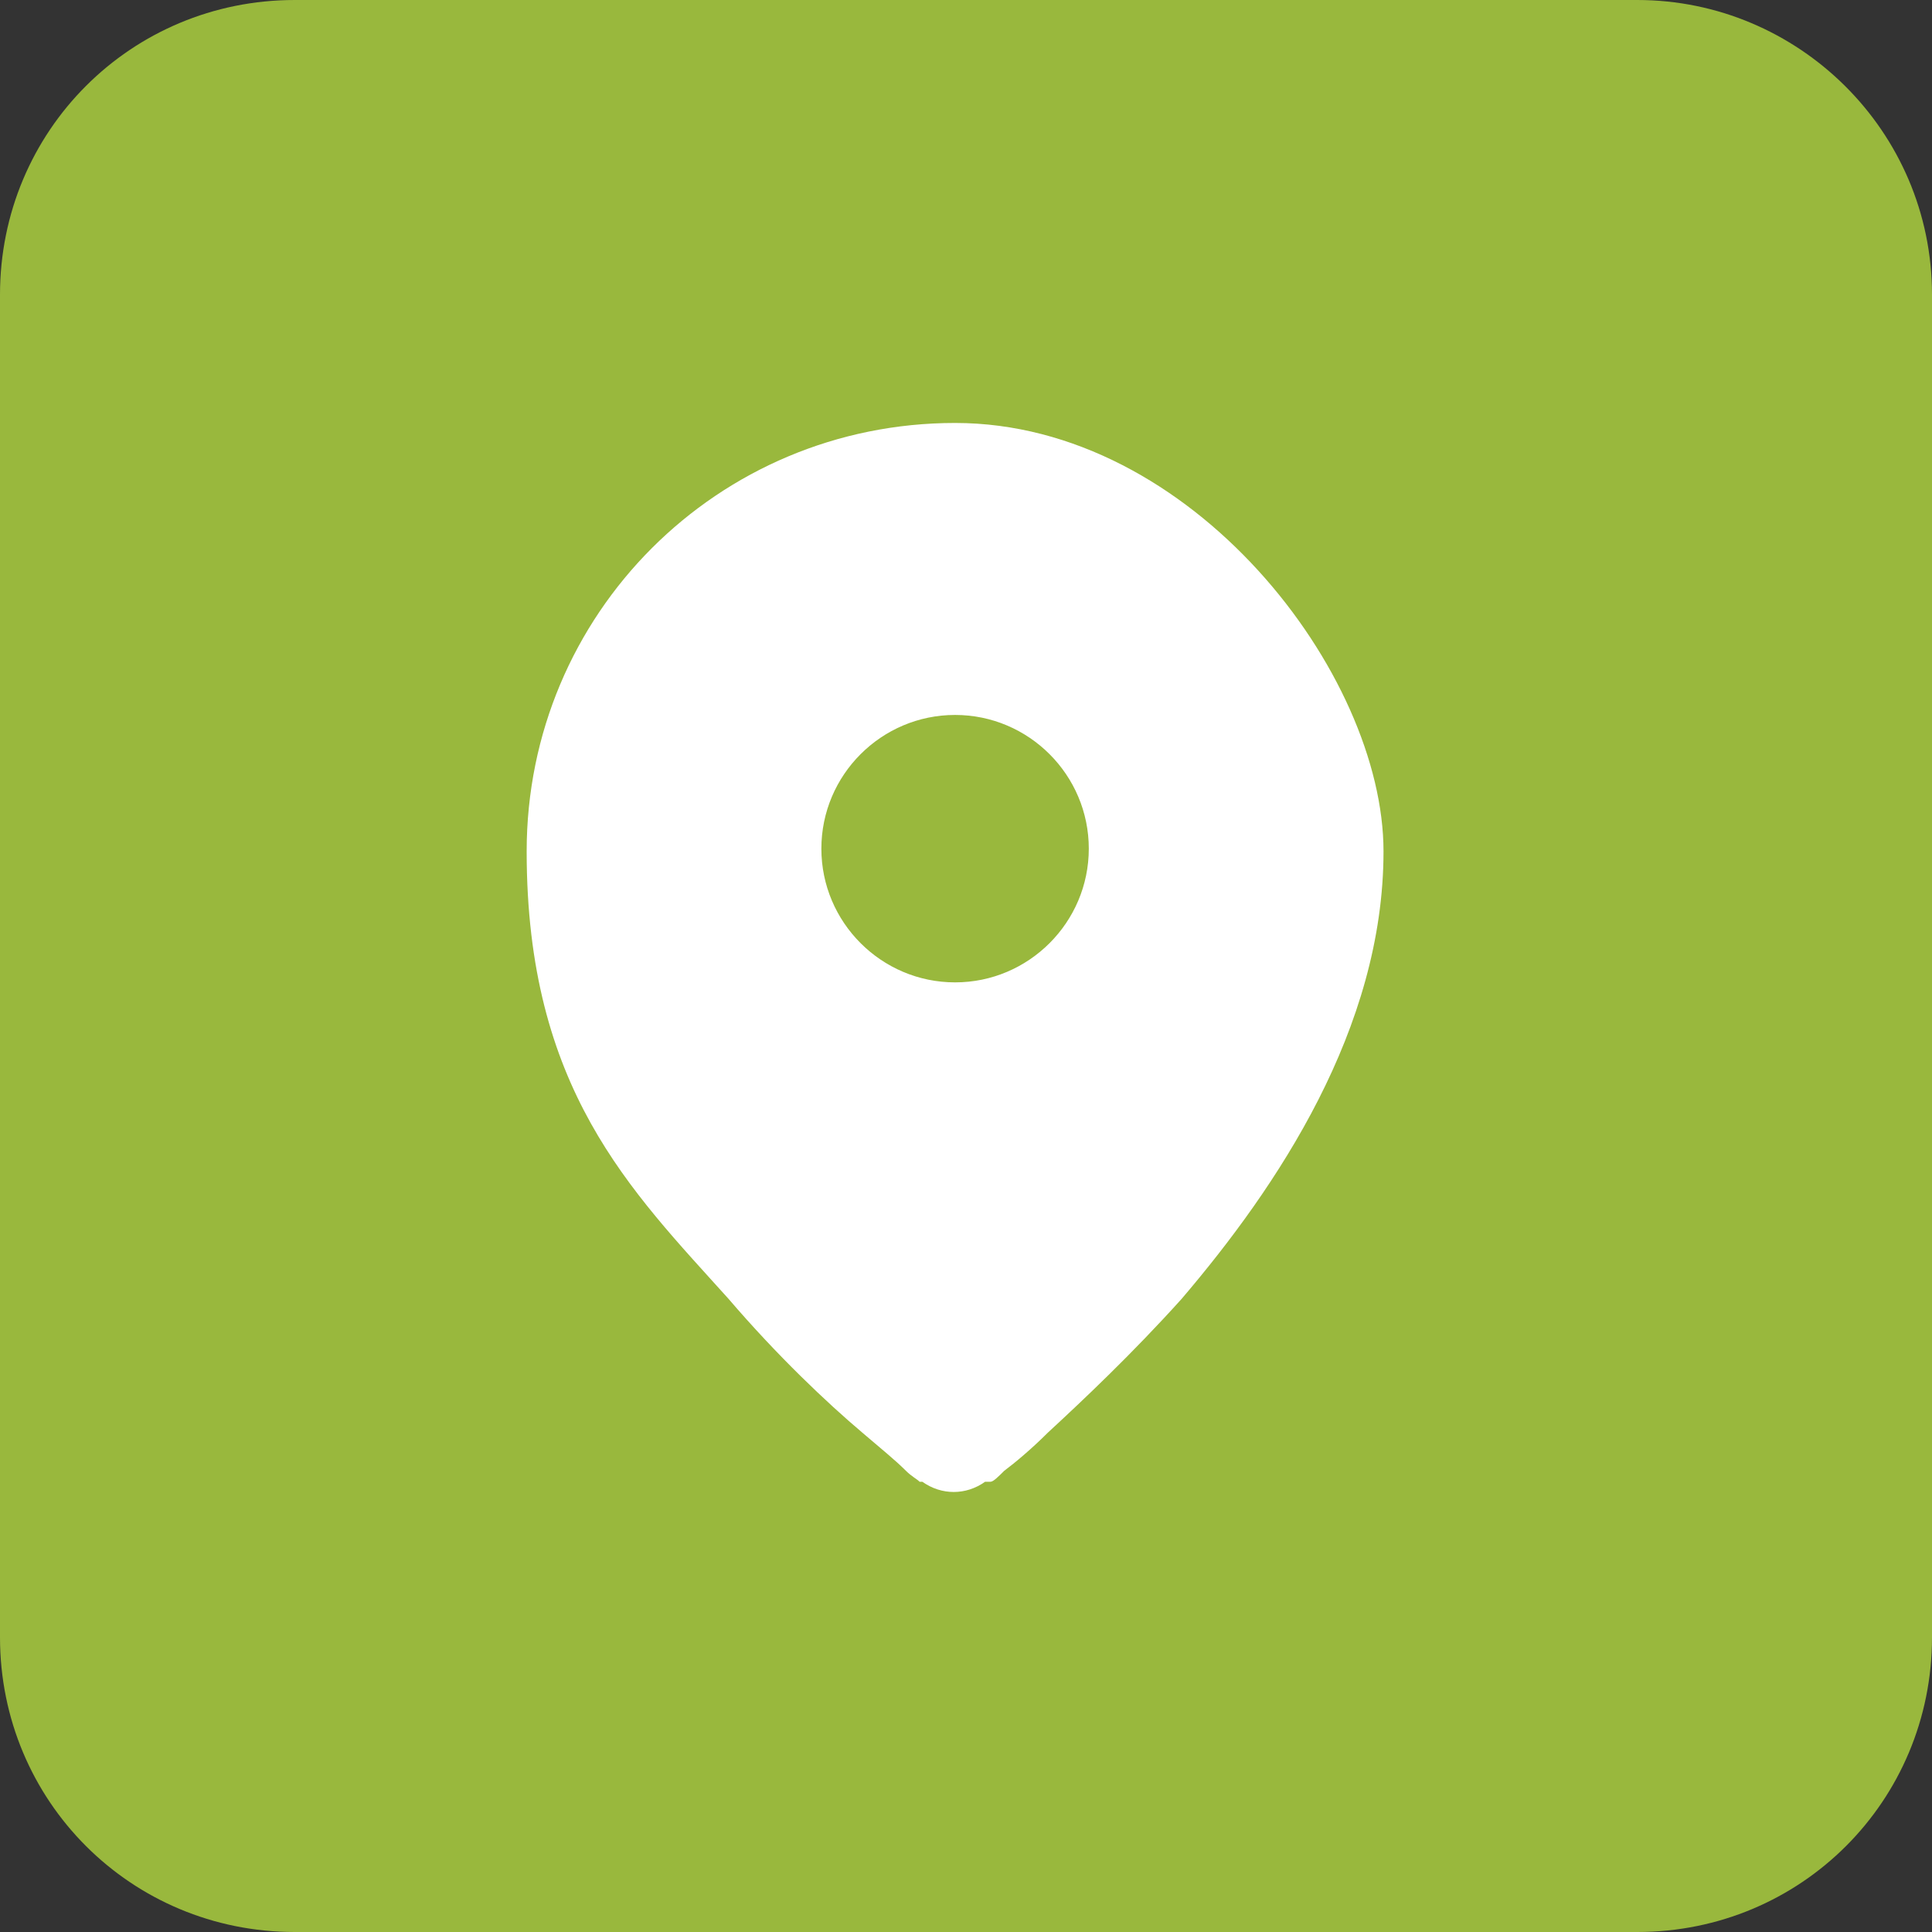
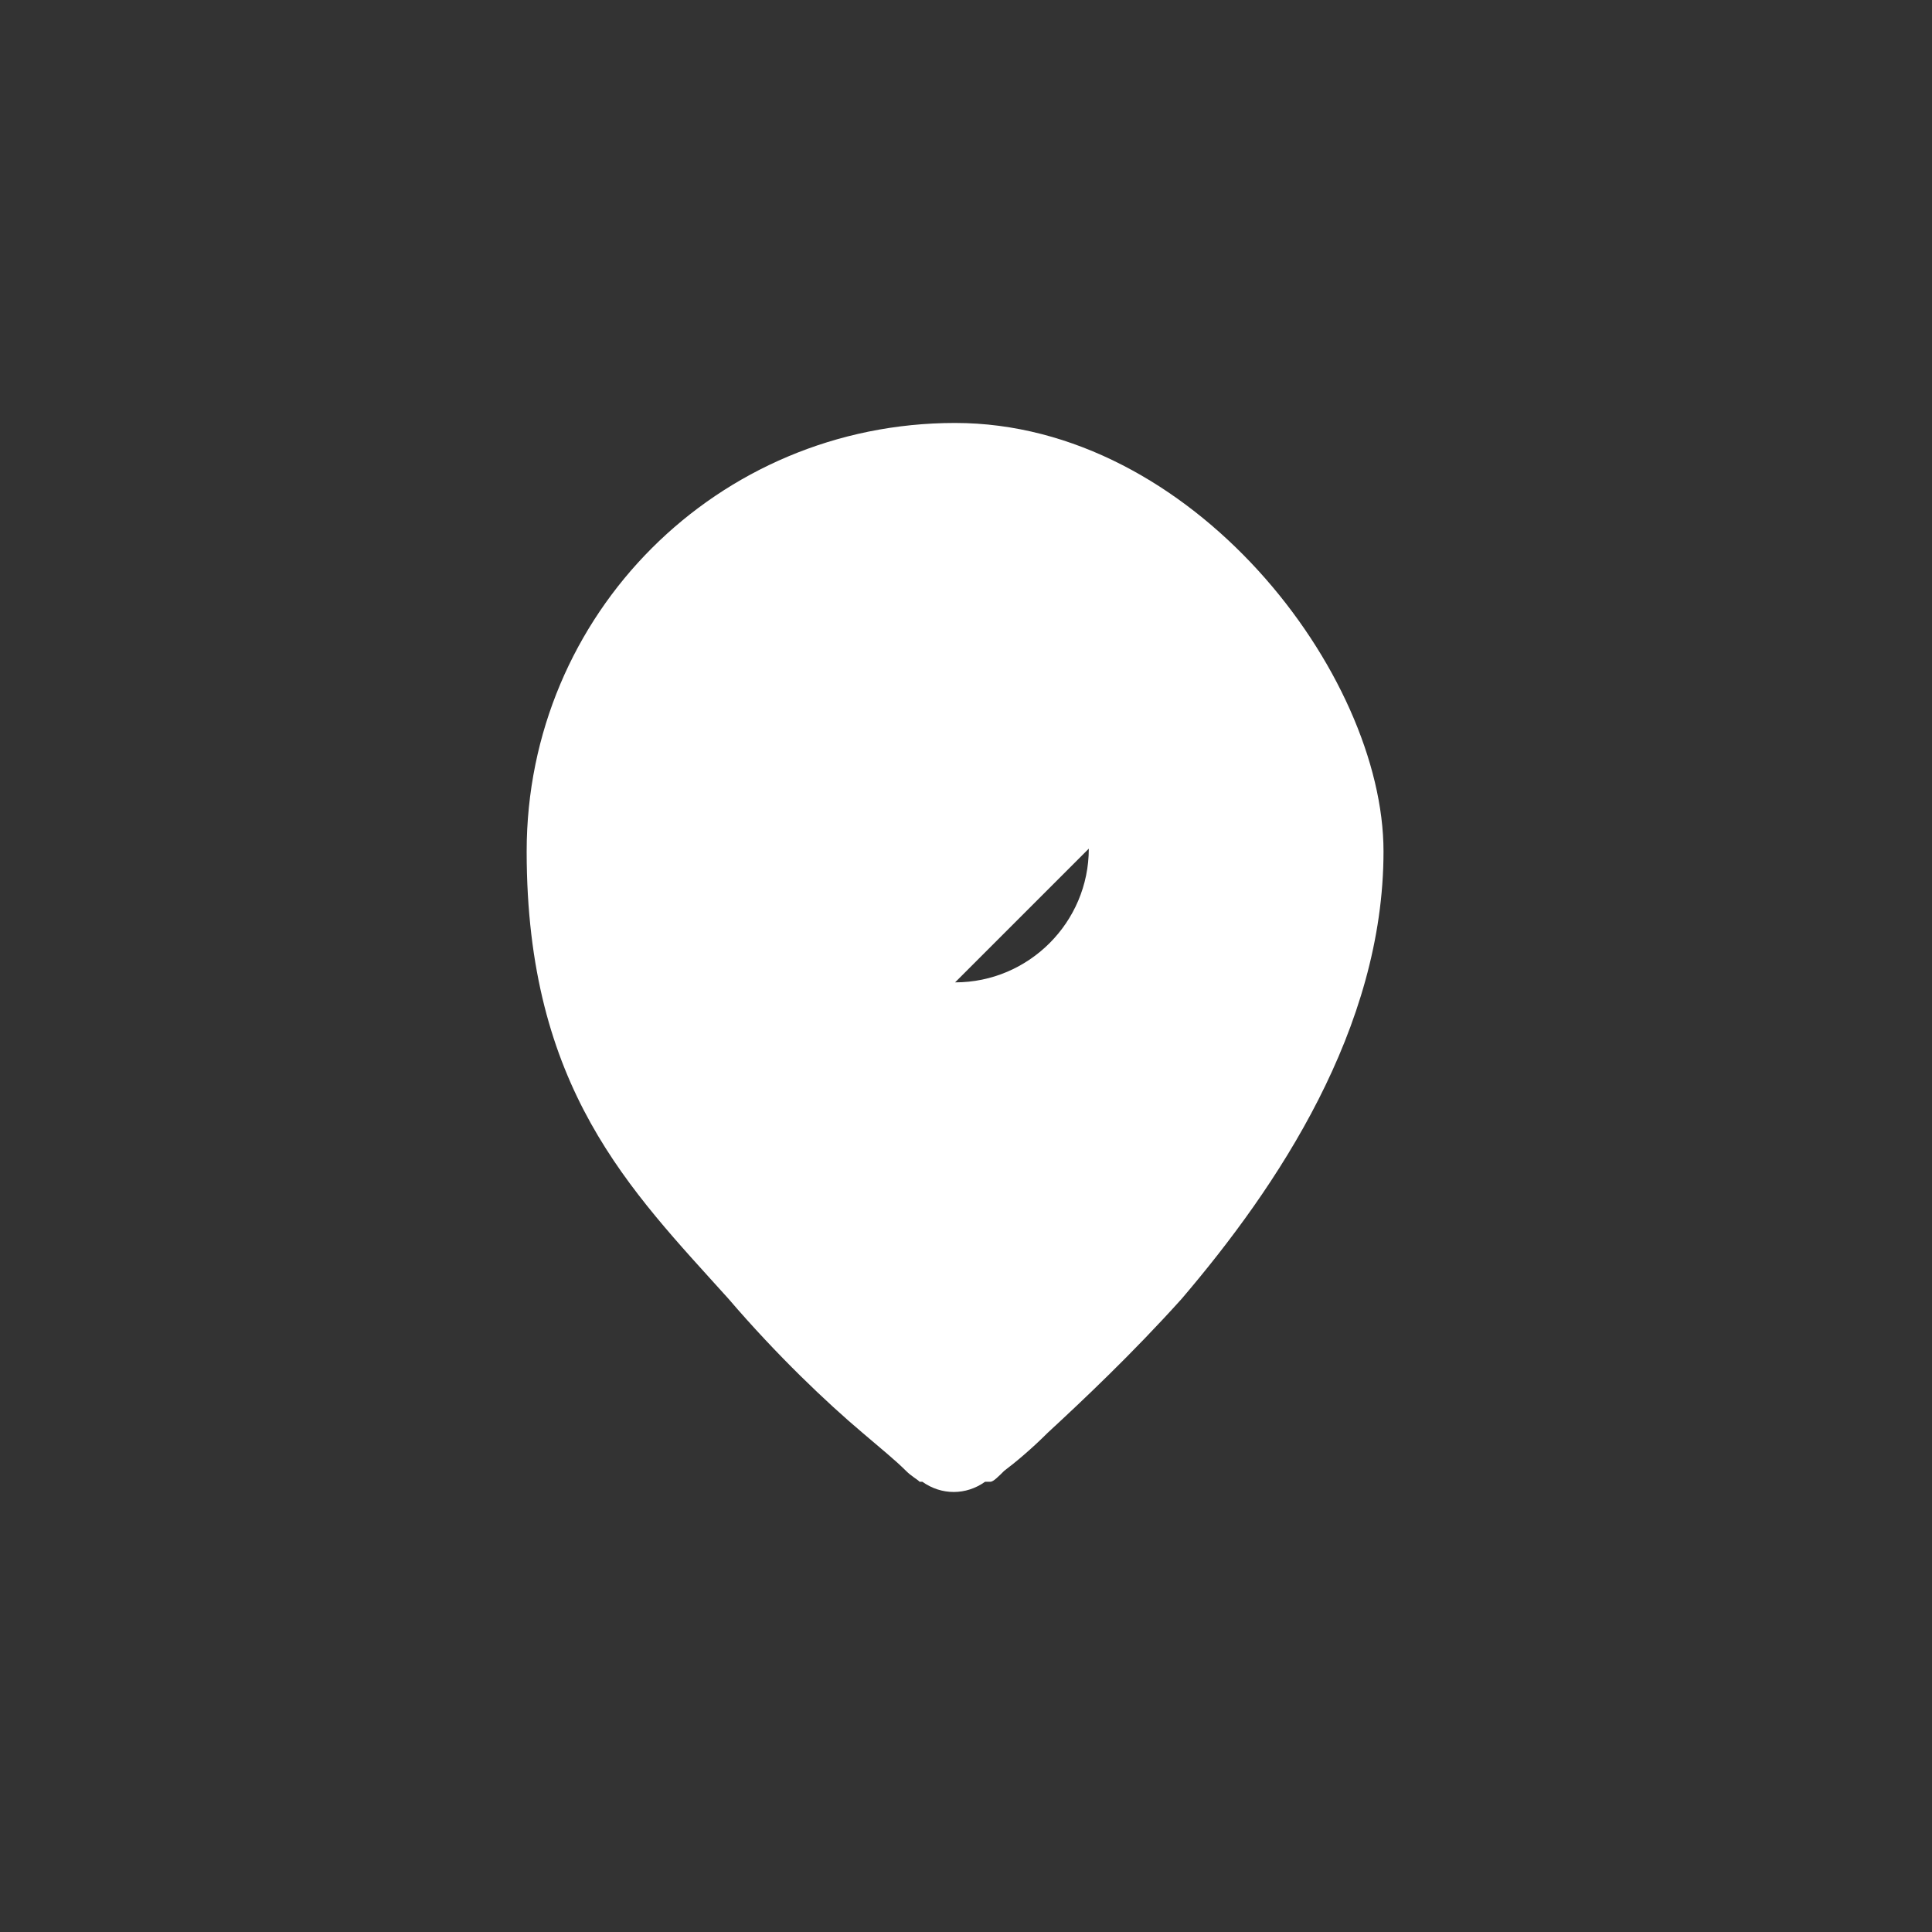
<svg xmlns="http://www.w3.org/2000/svg" id="Livello_1" version="1.1" viewBox="0 0 70.8 70.8">
  <rect x="0" y="0" width="70.8" height="70.8" fill="#333333" stroke="none" />
  <defs>
    <style>
      .st0 {
        fill: #fff;
        fill-rule: evenodd;
      }

      .st1 {
        fill: #99b83d;
      }
    </style>
  </defs>
-   <path class="st1" d="M0,10.8C0,4.8,4.8,0,10.8,0h49.2C65.9,0,70.8,4.8,70.8,10.8v49.2c0,6-4.8,10.8-10.8,10.8H10.8c-6,0-10.8-4.8-10.8-10.8V10.8Z" />
-   <path class="st0" d="M36.2,54.3h0s0,0,0,0h0s0,0,0,0c0,0,0,0,.1,0,.1,0,.3-.2.5-.4.4-.3,1-.8,1.6-1.4,1.3-1.2,3.1-2.9,4.9-4.9,3.5-4.1,7.4-9.9,7.4-16.4s-7-15.7-15.7-15.7-15.7,7-15.7,15.7,3.8,12.4,7.4,16.4c1.8,2.1,3.6,3.8,4.9,4.9.7.6,1.2,1,1.6,1.4.2.2.4.3.5.4,0,0,0,0,.1,0h0s0,0,0,0h0c.7.5,1.6.5,2.3,0ZM35,36c2.7,0,4.9-2.2,4.9-4.9s-2.2-4.9-4.9-4.9-4.9,2.2-4.9,4.9,2.2,4.9,4.9,4.9Z" />
+   <path class="st0" d="M36.2,54.3h0s0,0,0,0h0s0,0,0,0c0,0,0,0,.1,0,.1,0,.3-.2.5-.4.4-.3,1-.8,1.6-1.4,1.3-1.2,3.1-2.9,4.9-4.9,3.5-4.1,7.4-9.9,7.4-16.4s-7-15.7-15.7-15.7-15.7,7-15.7,15.7,3.8,12.4,7.4,16.4c1.8,2.1,3.6,3.8,4.9,4.9.7.6,1.2,1,1.6,1.4.2.2.4.3.5.4,0,0,0,0,.1,0h0s0,0,0,0h0c.7.5,1.6.5,2.3,0ZM35,36c2.7,0,4.9-2.2,4.9-4.9Z" />
</svg>